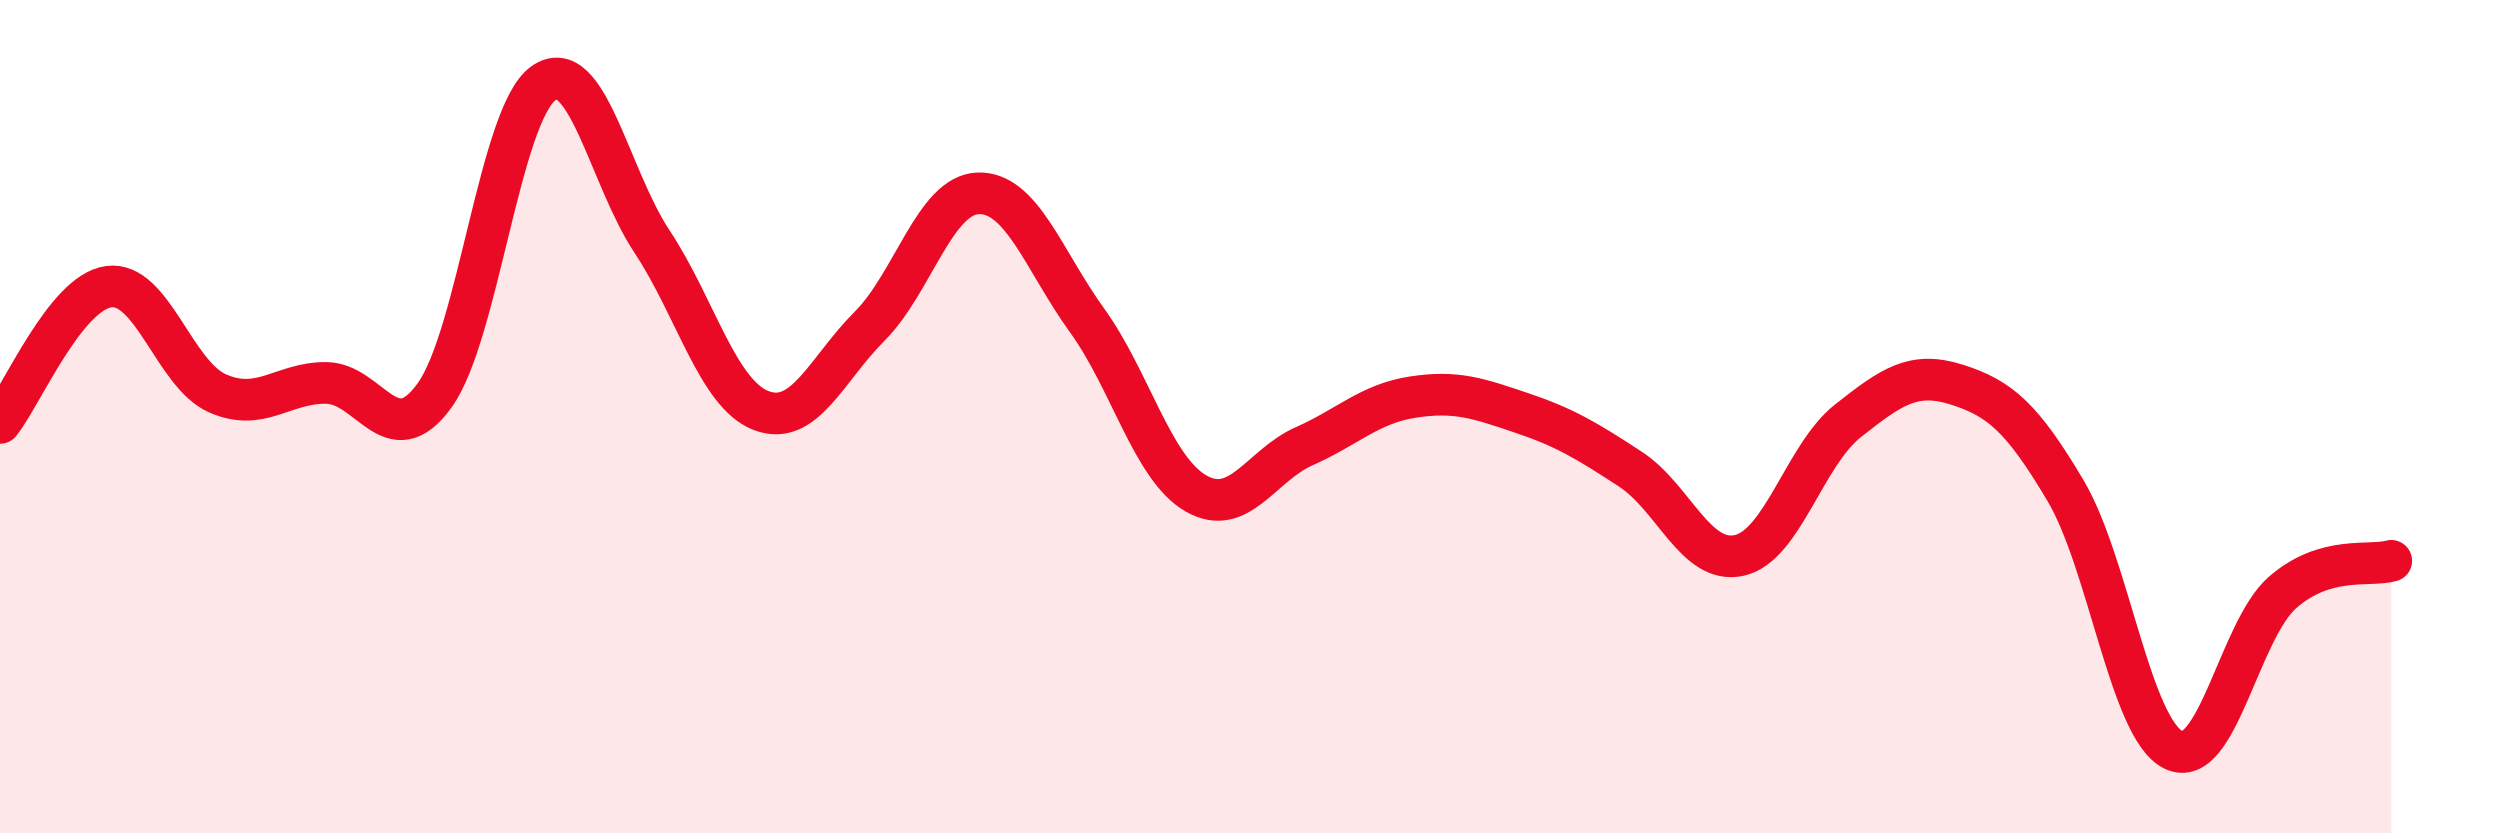
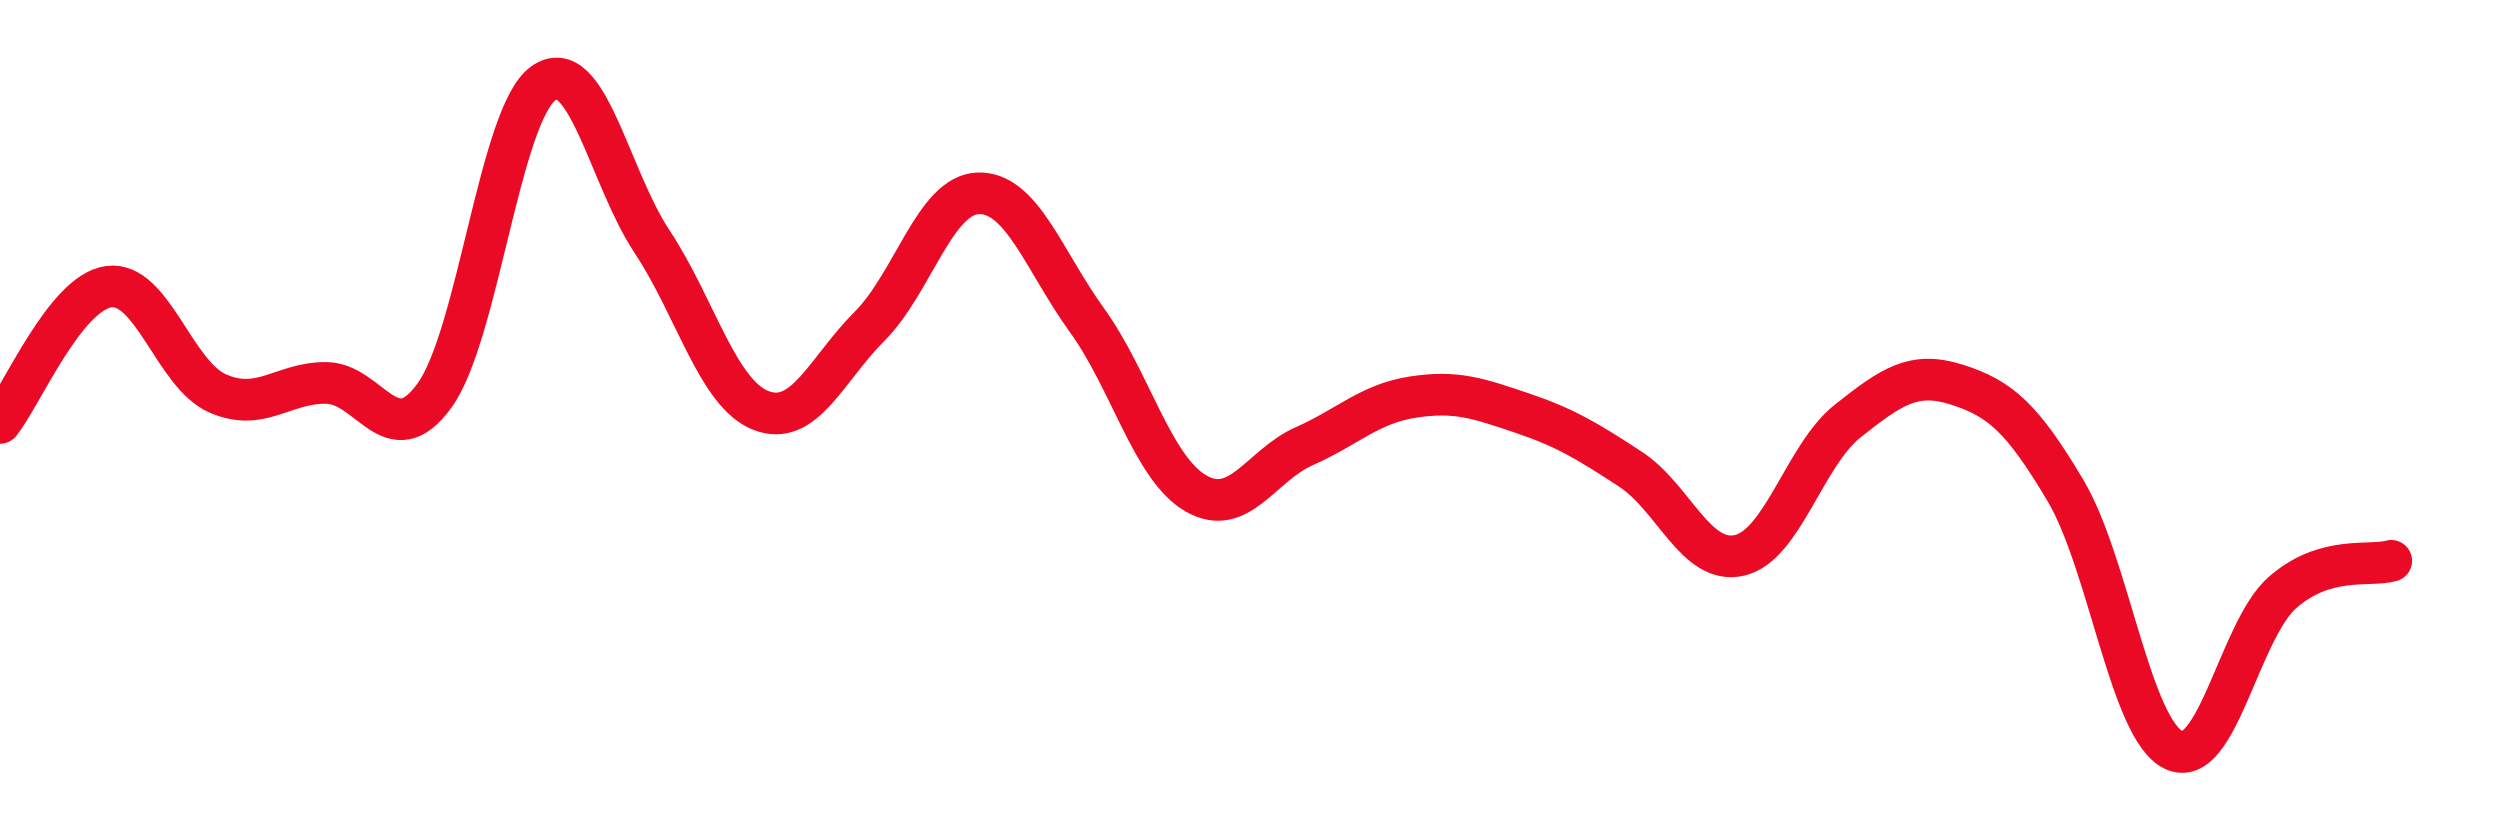
<svg xmlns="http://www.w3.org/2000/svg" width="60" height="20" viewBox="0 0 60 20">
-   <path d="M 0,10.15 C 0.52,9.5 1.57,7.02 2.61,6.88 C 3.65,6.74 4.18,8.98 5.22,9.44 C 6.26,9.9 6.79,9.18 7.83,9.19 C 8.87,9.2 9.39,10.93 10.43,9.49 C 11.47,8.05 12,2.74 13.04,2 C 14.08,1.26 14.61,4.23 15.65,5.8 C 16.69,7.37 17.22,9.44 18.26,9.85 C 19.3,10.26 19.83,8.87 20.87,7.83 C 21.91,6.79 22.44,4.67 23.48,4.64 C 24.52,4.61 25.05,6.25 26.09,7.69 C 27.13,9.13 27.66,11.24 28.7,11.84 C 29.74,12.44 30.26,11.17 31.3,10.71 C 32.34,10.25 32.87,9.69 33.91,9.53 C 34.95,9.37 35.48,9.56 36.52,9.91 C 37.56,10.26 38.09,10.58 39.13,11.26 C 40.17,11.94 40.7,13.56 41.74,13.33 C 42.78,13.1 43.31,10.92 44.35,10.1 C 45.39,9.28 45.92,8.9 46.96,9.23 C 48,9.56 48.53,10.02 49.57,11.77 C 50.61,13.52 51.13,17.51 52.17,18 C 53.21,18.49 53.74,15.13 54.78,14.22 C 55.82,13.31 56.87,13.61 57.39,13.46L57.39 20L0 20Z" fill="#EB0A25" opacity="0.1" stroke-linecap="round" stroke-linejoin="round" />
  <path d="M 0,10.15 C 0.52,9.5 1.57,7.02 2.61,6.88 C 3.65,6.74 4.18,8.98 5.22,9.44 C 6.26,9.9 6.79,9.18 7.83,9.19 C 8.87,9.2 9.39,10.93 10.43,9.49 C 11.47,8.05 12,2.74 13.04,2 C 14.08,1.26 14.61,4.23 15.65,5.8 C 16.69,7.37 17.22,9.44 18.26,9.85 C 19.3,10.26 19.83,8.87 20.87,7.83 C 21.91,6.79 22.44,4.67 23.48,4.64 C 24.52,4.61 25.05,6.25 26.09,7.69 C 27.13,9.13 27.66,11.24 28.7,11.84 C 29.74,12.44 30.26,11.17 31.3,10.71 C 32.34,10.25 32.87,9.69 33.91,9.53 C 34.95,9.37 35.48,9.56 36.52,9.91 C 37.56,10.26 38.09,10.58 39.13,11.26 C 40.17,11.94 40.7,13.56 41.74,13.33 C 42.78,13.1 43.31,10.92 44.35,10.1 C 45.39,9.28 45.92,8.9 46.96,9.23 C 48,9.56 48.53,10.02 49.57,11.77 C 50.61,13.52 51.13,17.51 52.17,18 C 53.21,18.49 53.74,15.13 54.78,14.22 C 55.82,13.31 56.87,13.61 57.39,13.46" stroke="#EB0A25" stroke-width="1" fill="none" stroke-linecap="round" stroke-linejoin="round" />
</svg>